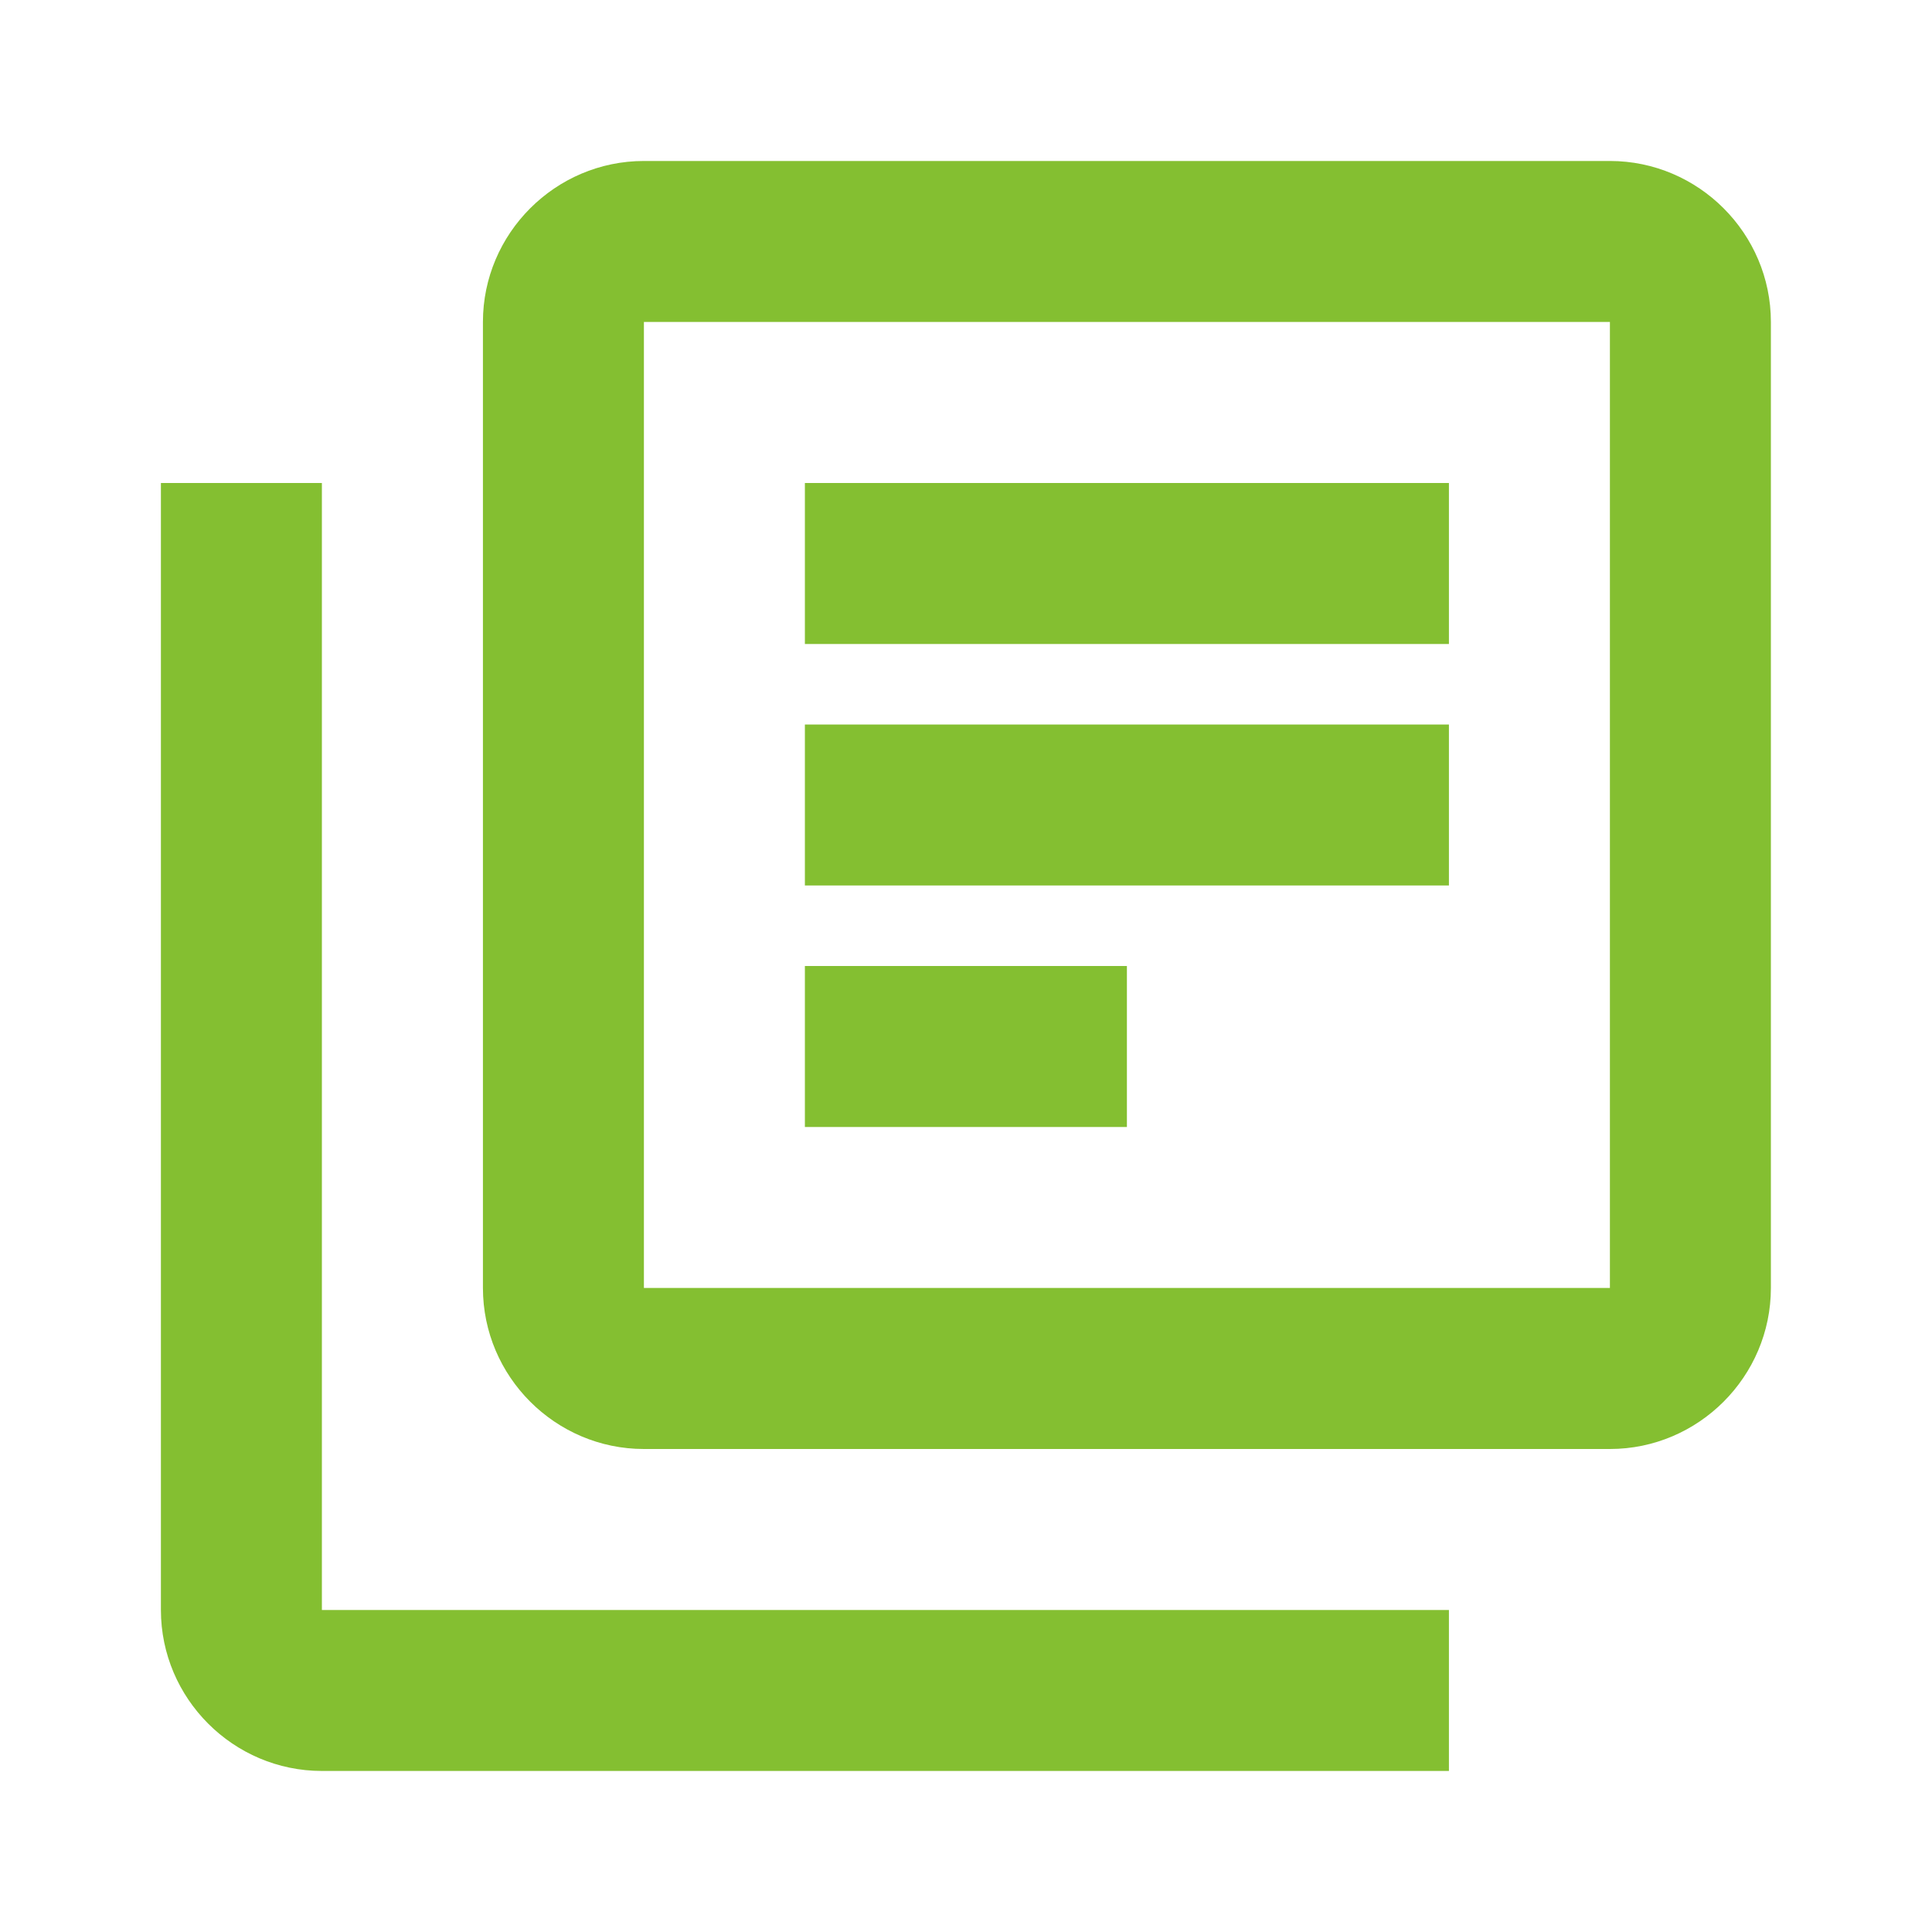
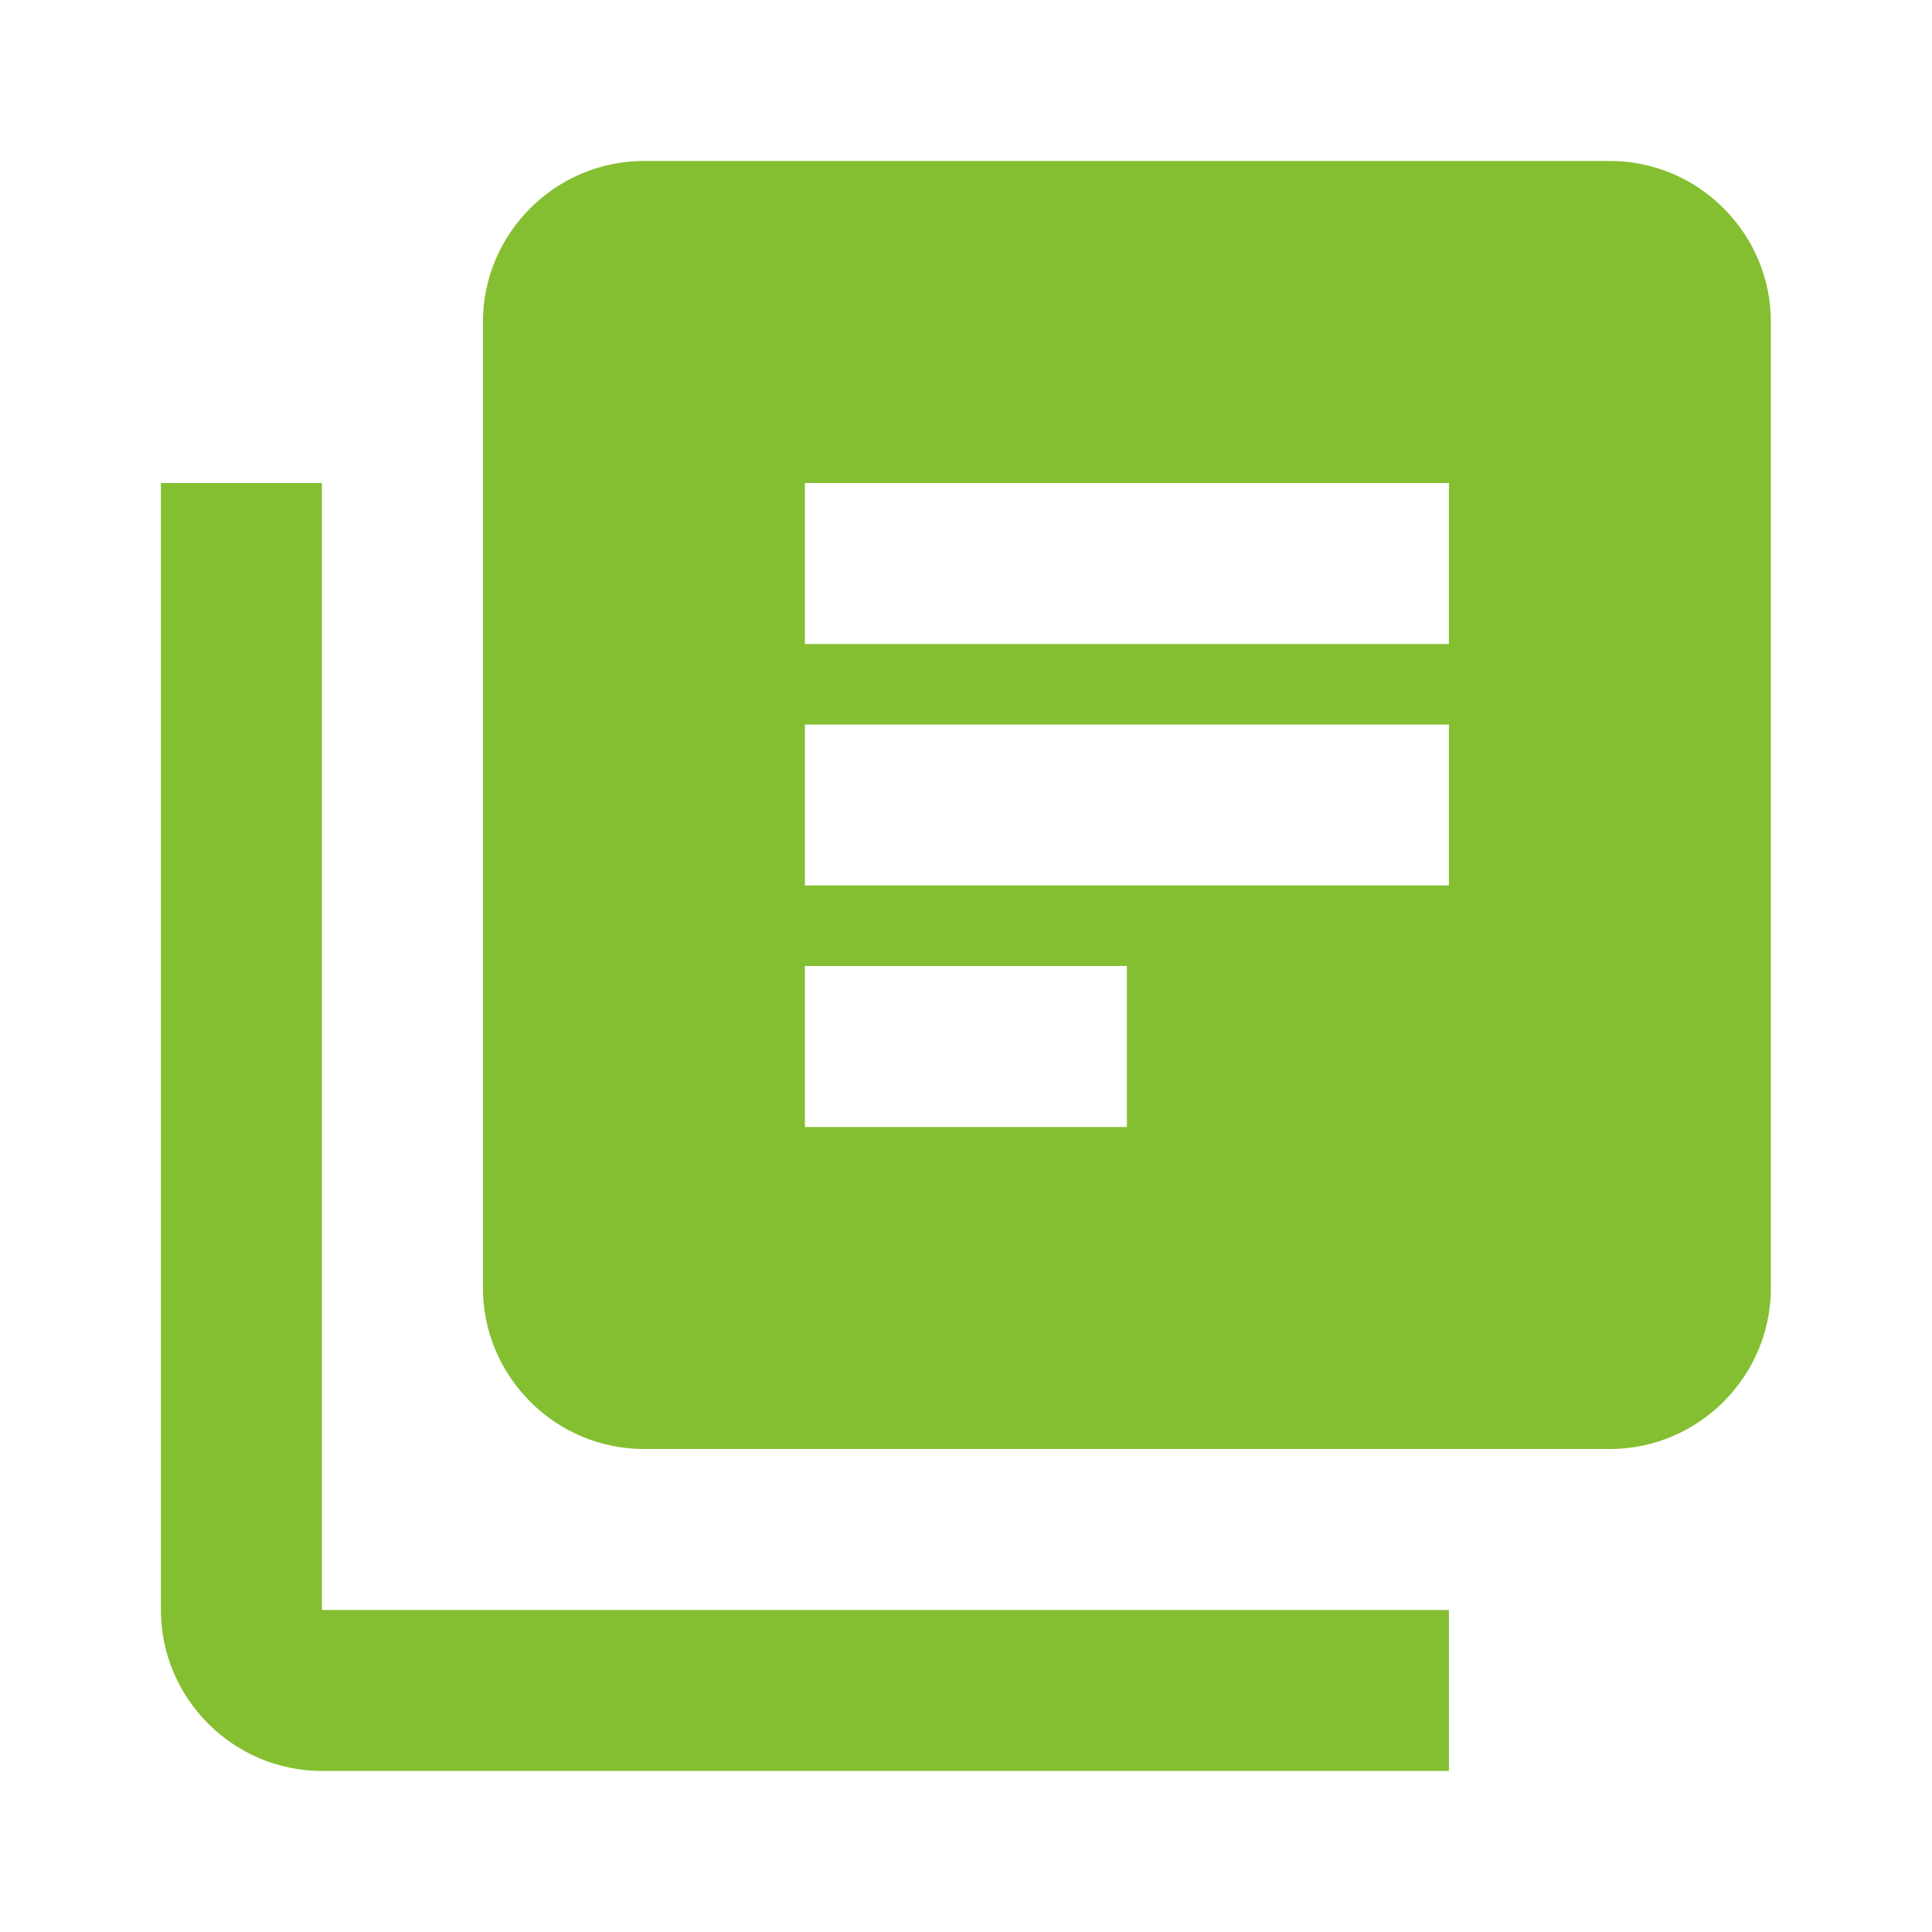
<svg xmlns="http://www.w3.org/2000/svg" width="28" height="28" viewBox="0 0 28 28" fill="none">
-   <path d="M4.665 7H2.332V23.333C2.332 24.616 3.382 25.666 4.665 25.666H20.999V23.333H4.665V7ZM23.332 2.333H9.332C8.049 2.333 6.999 3.383 6.999 4.666V18.666C6.999 19.95 8.049 21 9.332 21H23.332C24.615 21 25.665 19.95 25.665 18.666V4.666C25.665 3.383 24.615 2.333 23.332 2.333ZM23.332 18.666H9.332V4.666H23.332V18.666ZM11.665 10.5H20.999V12.833H11.665V10.5ZM11.665 14H16.332V16.333H11.665V14ZM11.665 7H20.999V9.333H11.665V7Z" fill="#84BF31" />
+   <path d="M4.665 7H2.332V23.333C2.332 24.616 3.382 25.666 4.665 25.666H20.999V23.333H4.665V7ZM23.332 2.333H9.332C8.049 2.333 6.999 3.383 6.999 4.666V18.666C6.999 19.95 8.049 21 9.332 21H23.332C24.615 21 25.665 19.95 25.665 18.666V4.666C25.665 3.383 24.615 2.333 23.332 2.333ZM23.332 18.666V4.666H23.332V18.666ZM11.665 10.5H20.999V12.833H11.665V10.5ZM11.665 14H16.332V16.333H11.665V14ZM11.665 7H20.999V9.333H11.665V7Z" fill="#84BF31" />
</svg>